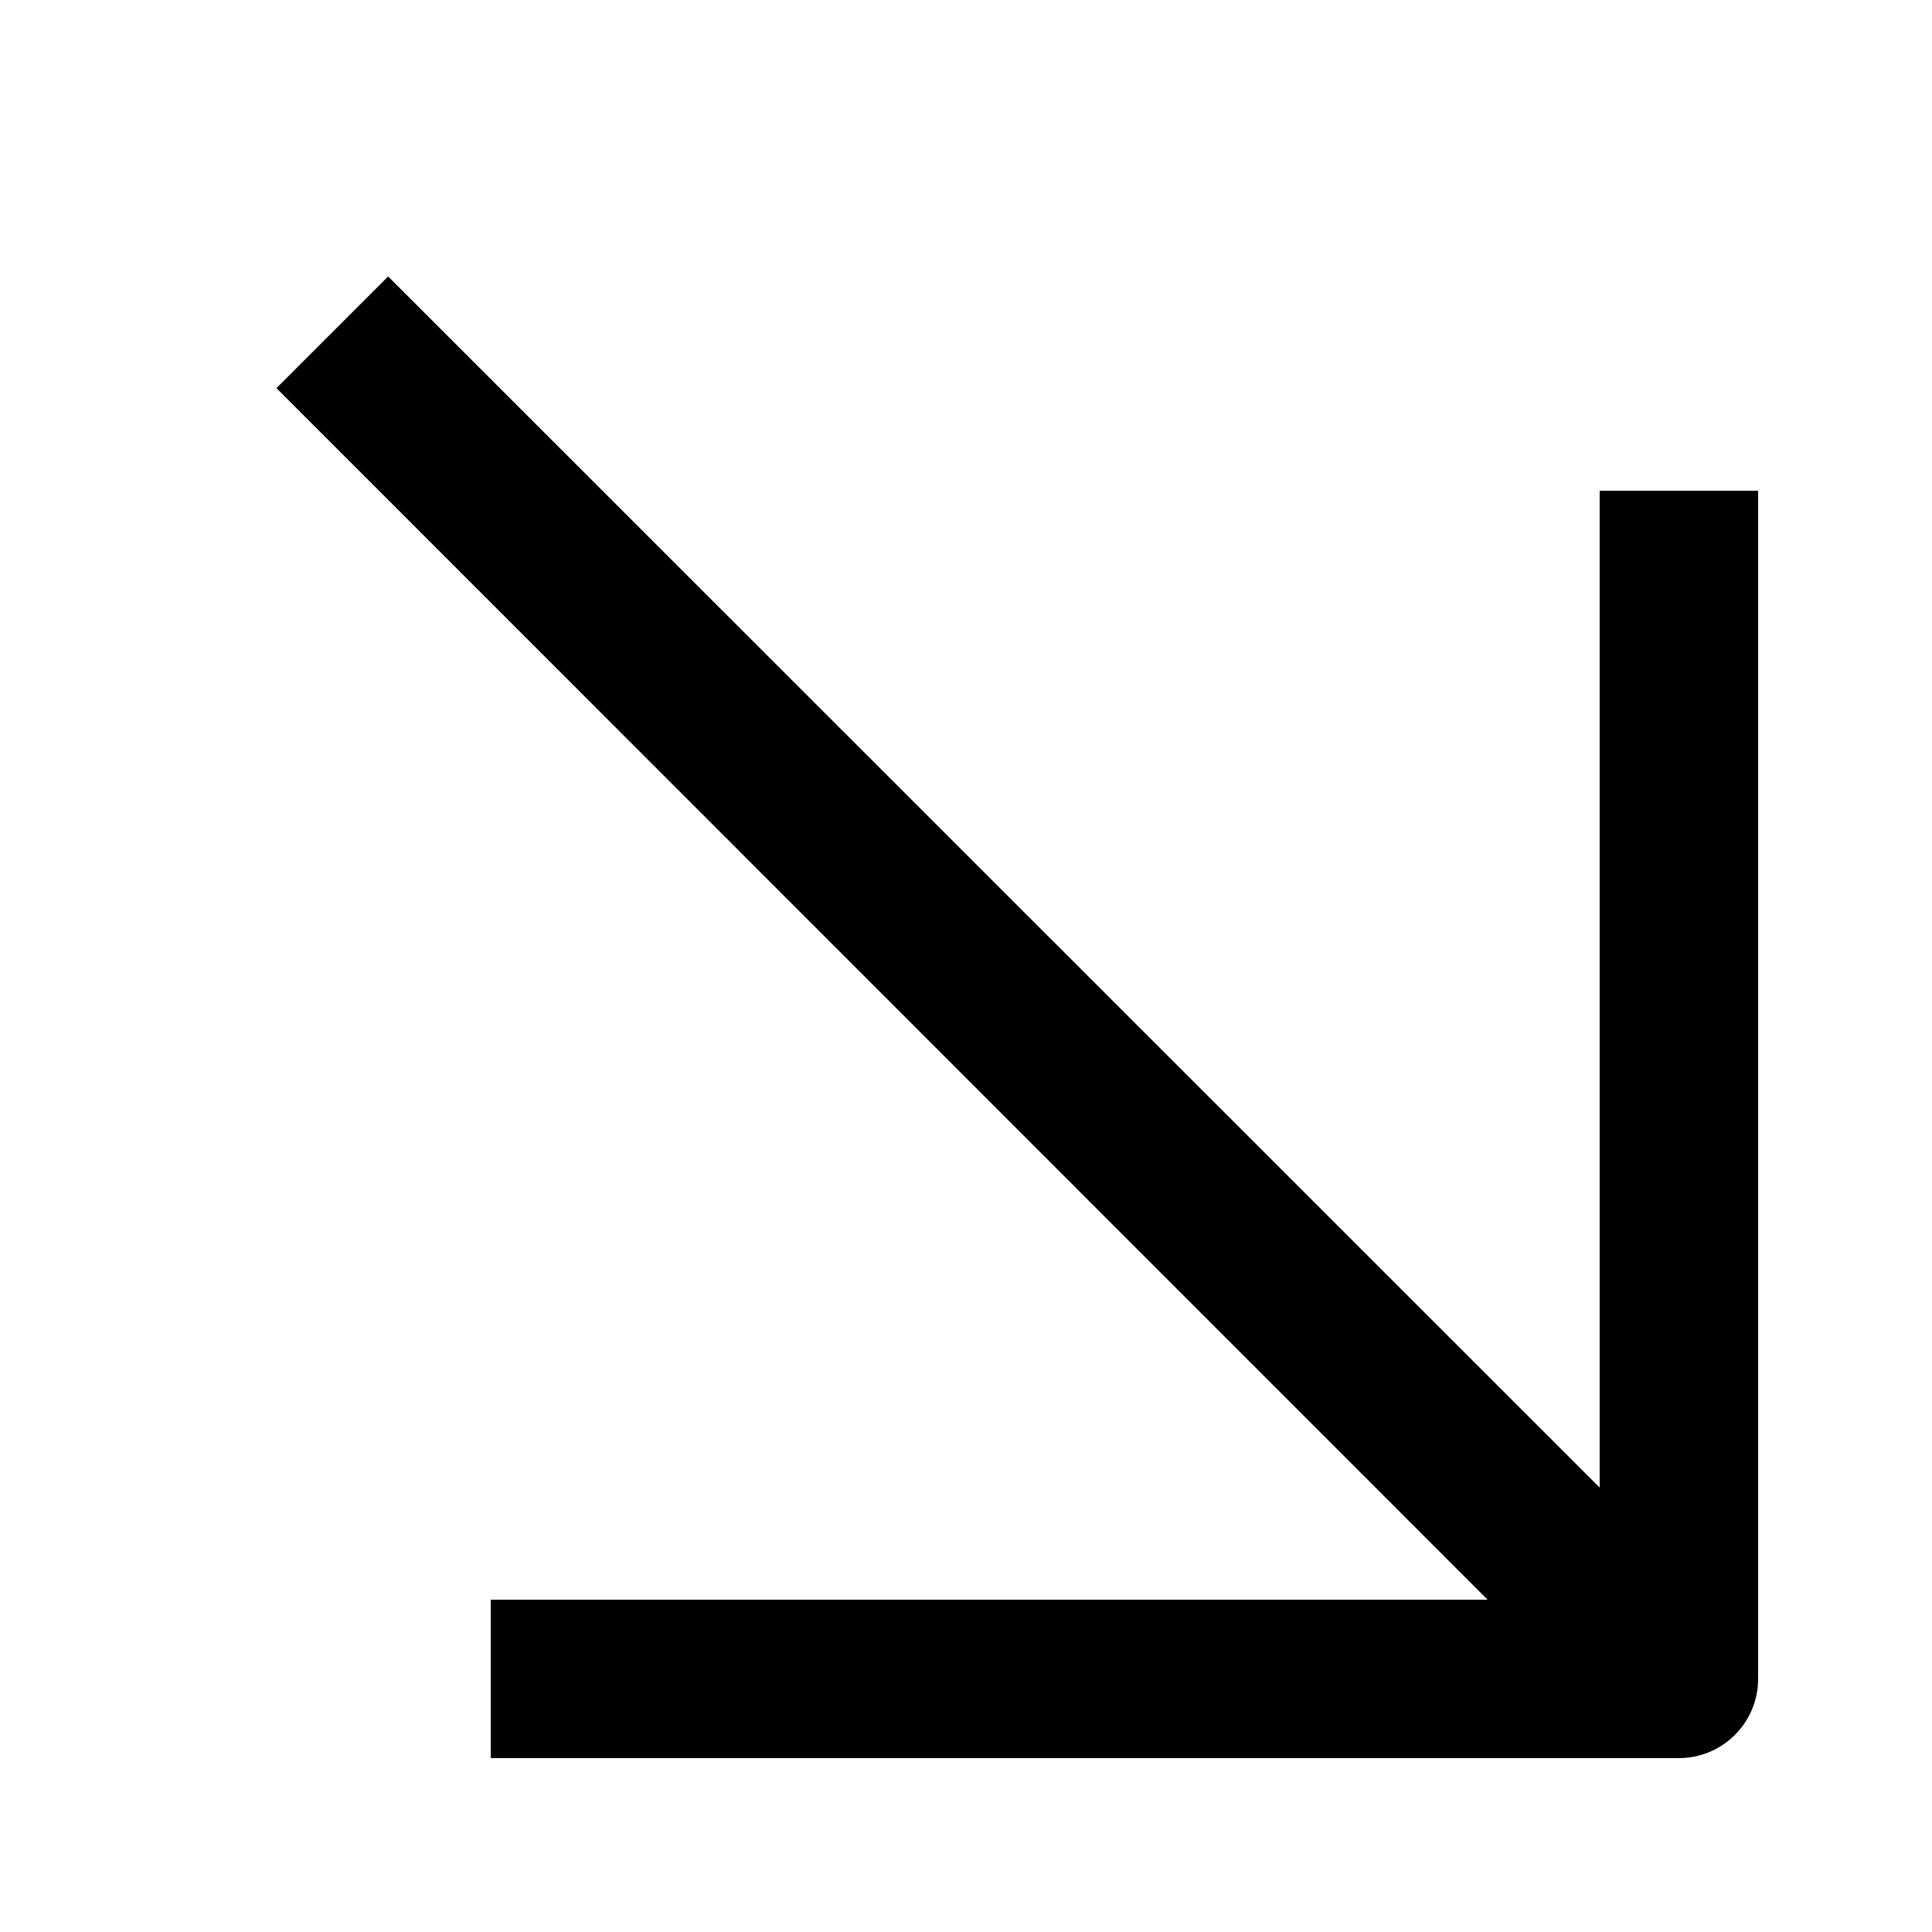
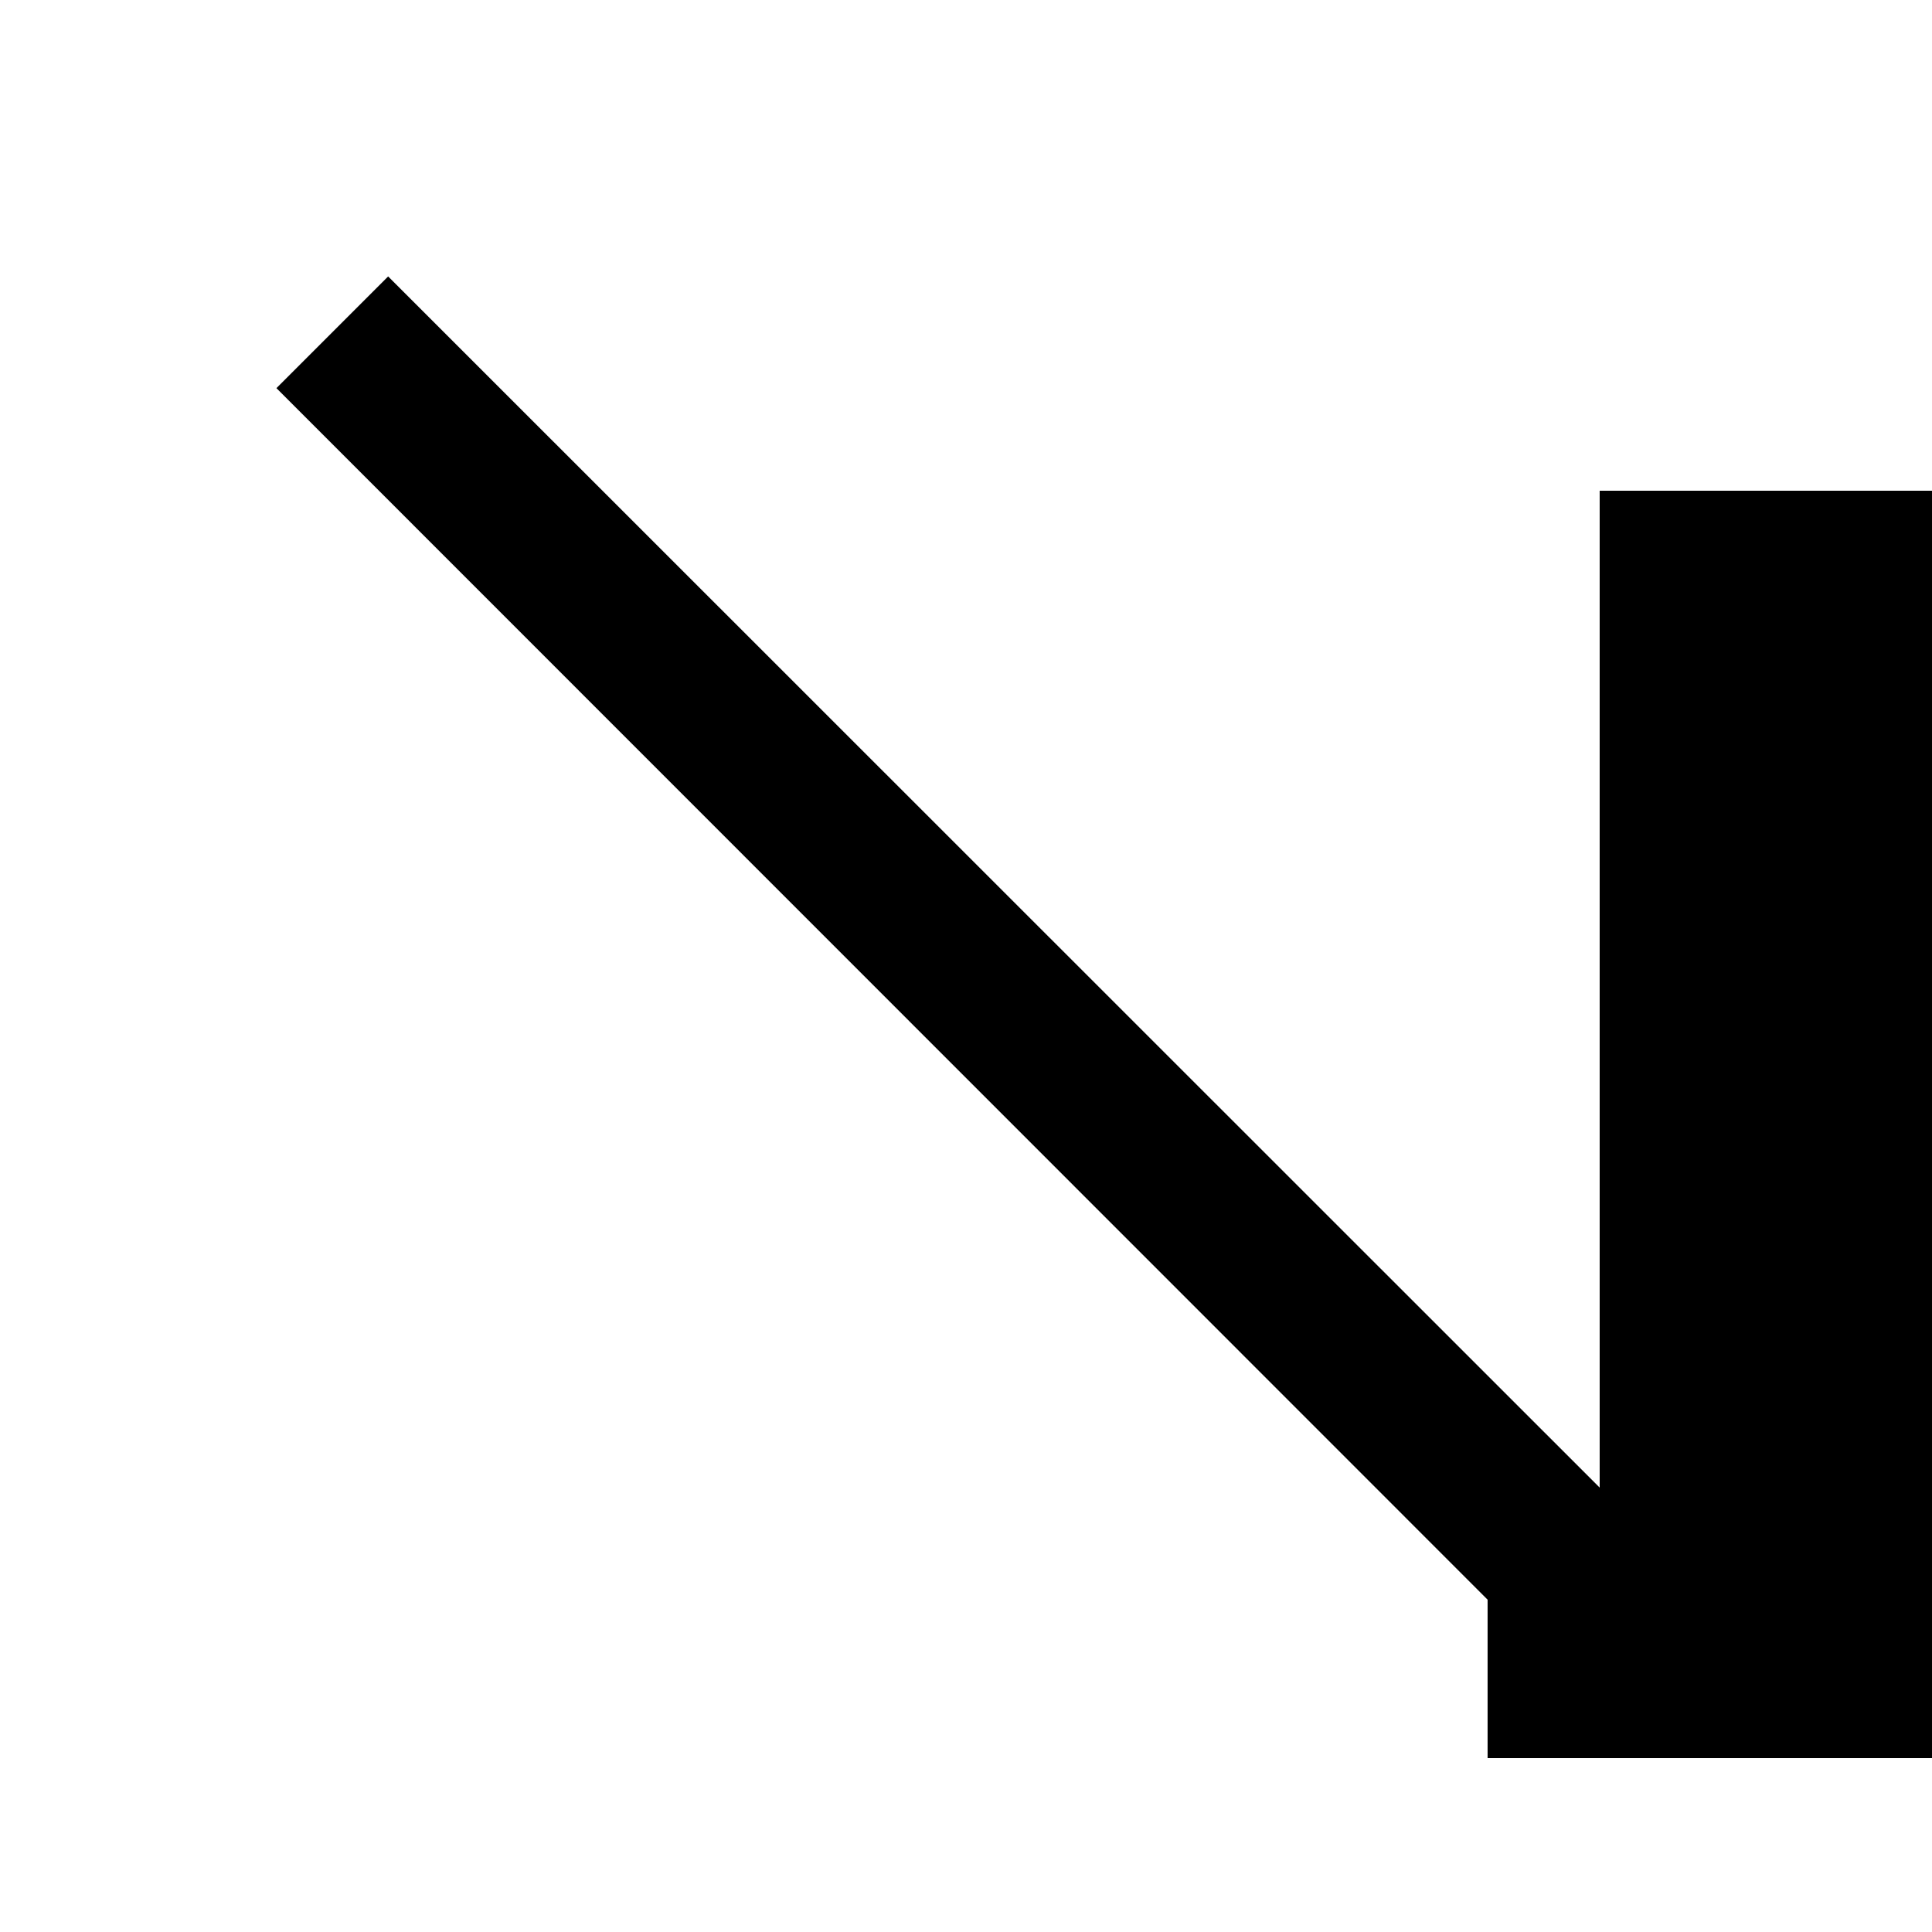
<svg xmlns="http://www.w3.org/2000/svg" fill="#000000" width="800px" height="800px" version="1.1" viewBox="144 144 512 512">
-   <path d="m567.93 274.05v264.18l-321.07-320.97-29.602 29.602 320.97 321.07h-264.18v41.984h314.88c5.57 0 10.906-2.211 14.844-6.148s6.148-9.273 6.148-14.844v-314.88z" />
+   <path d="m567.93 274.05v264.18l-321.07-320.97-29.602 29.602 320.97 321.07v41.984h314.88c5.57 0 10.906-2.211 14.844-6.148s6.148-9.273 6.148-14.844v-314.88z" />
</svg>